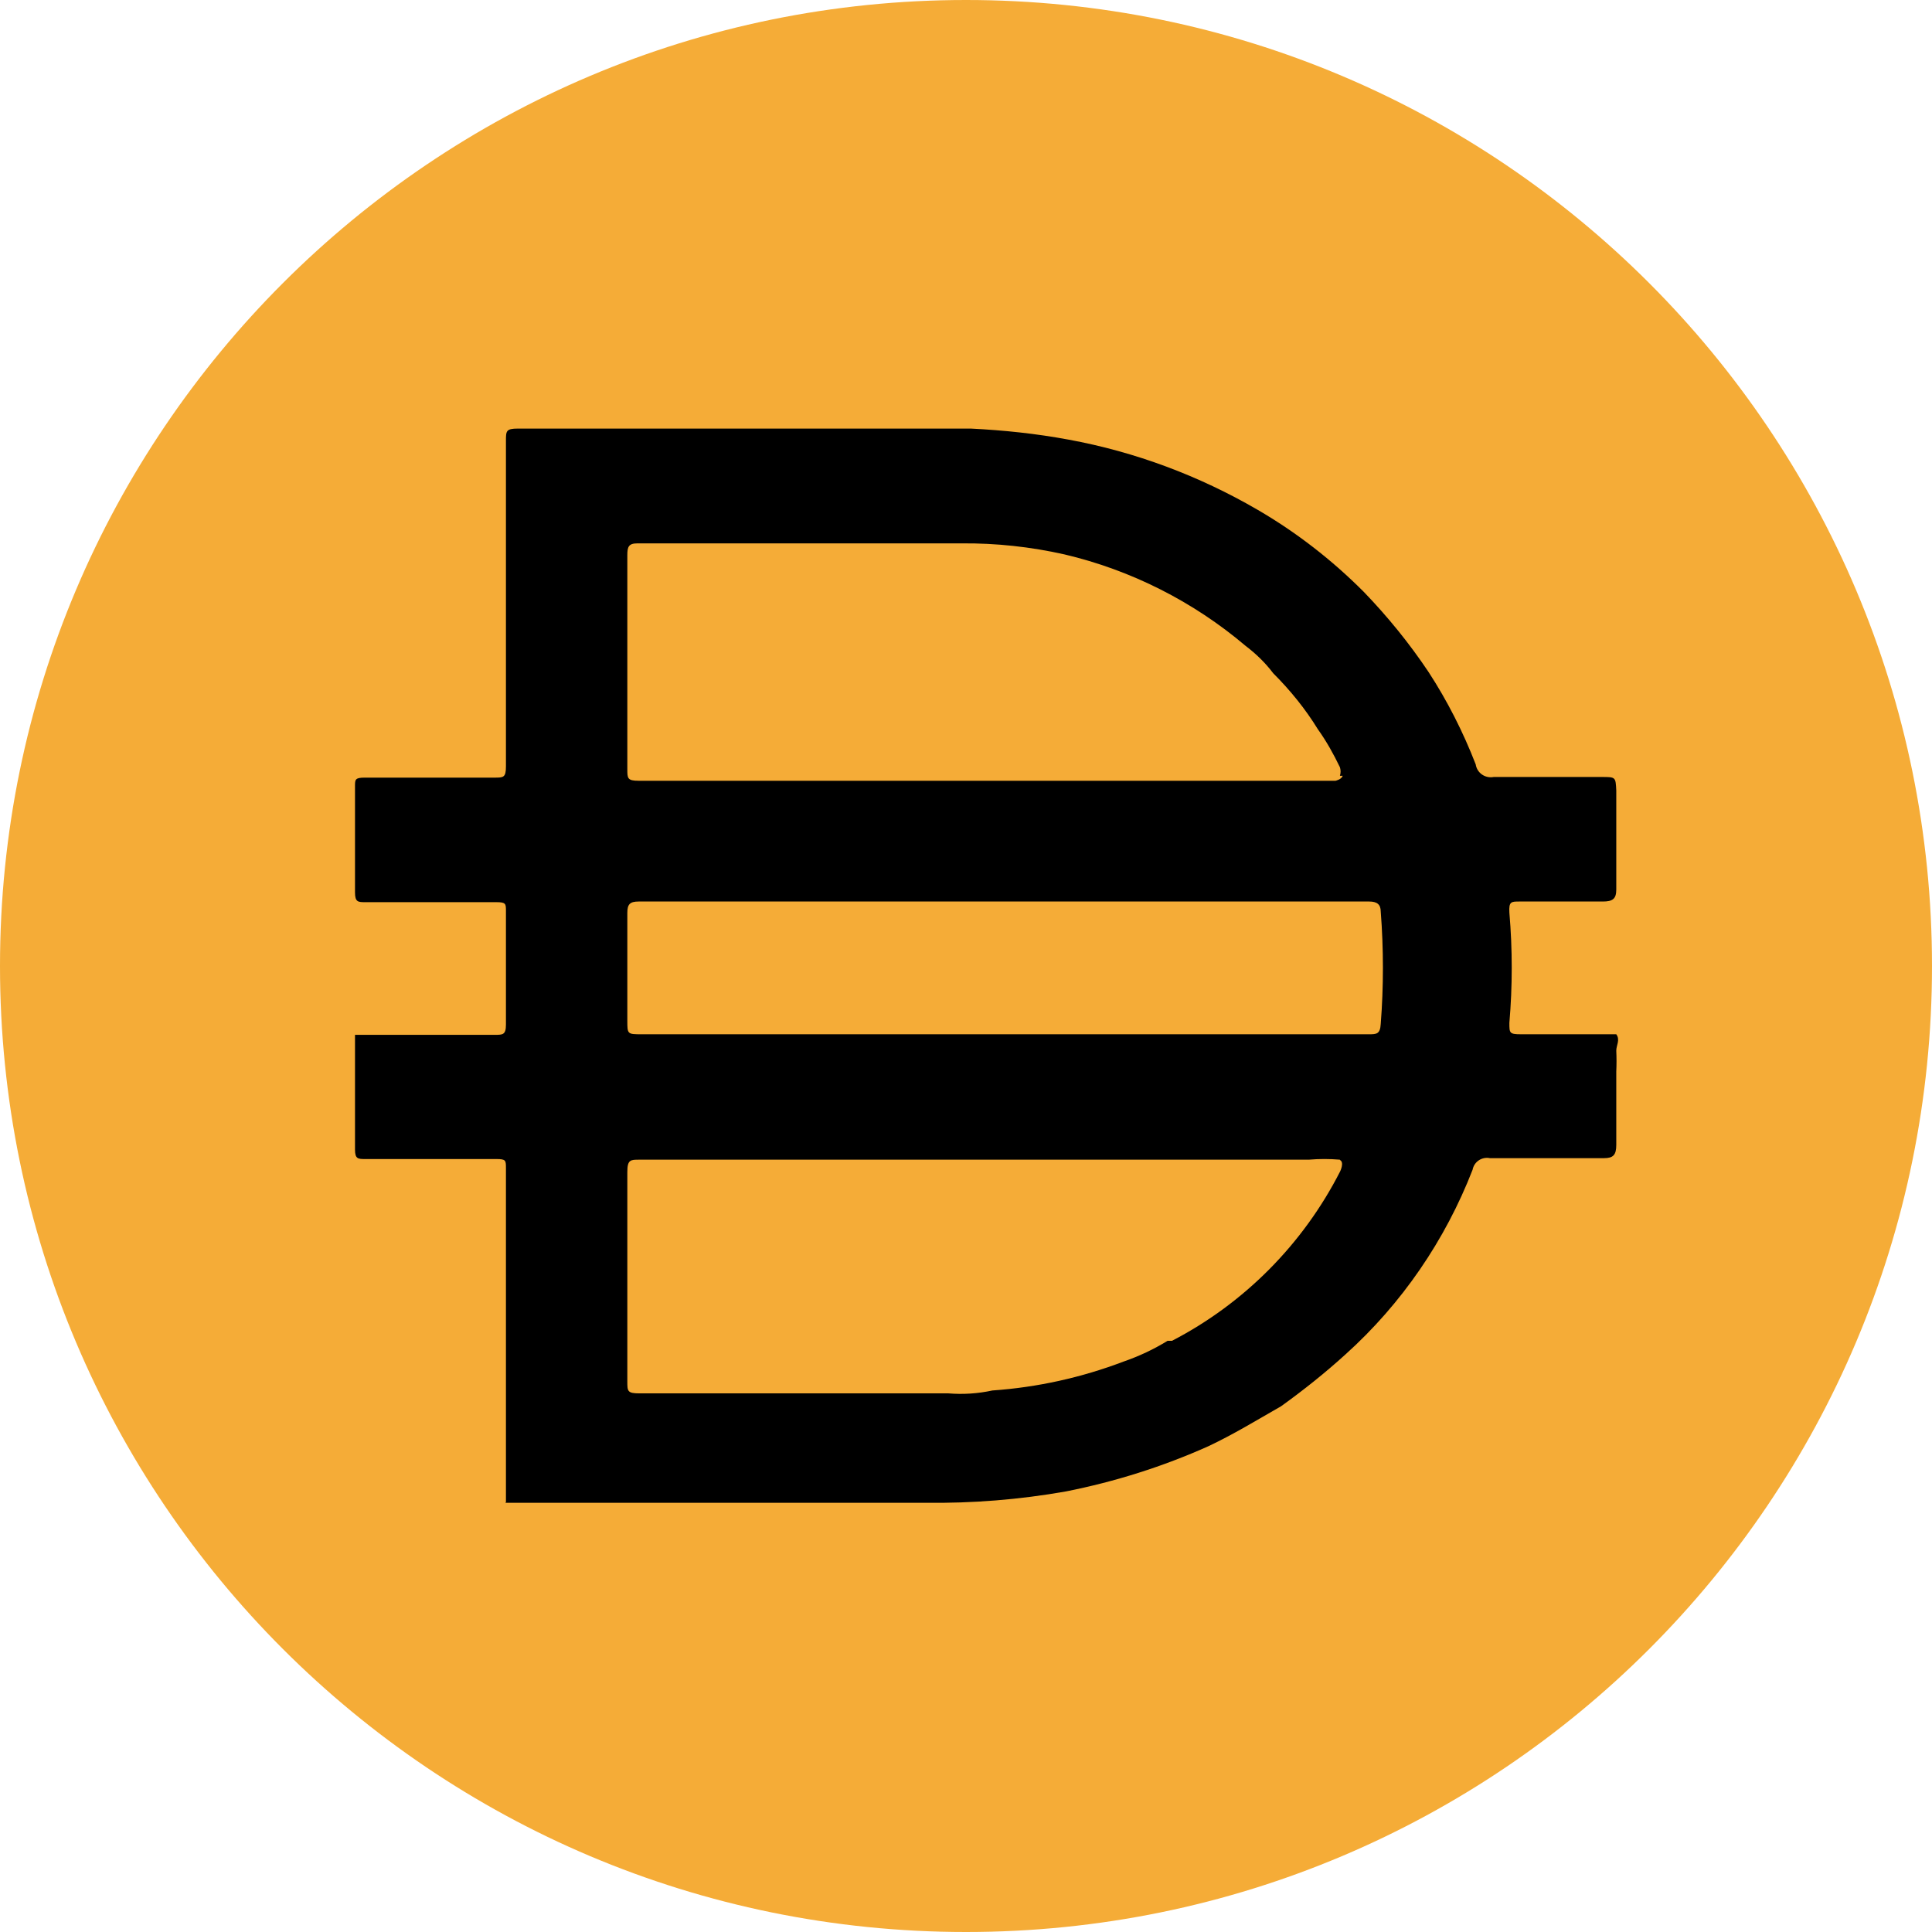
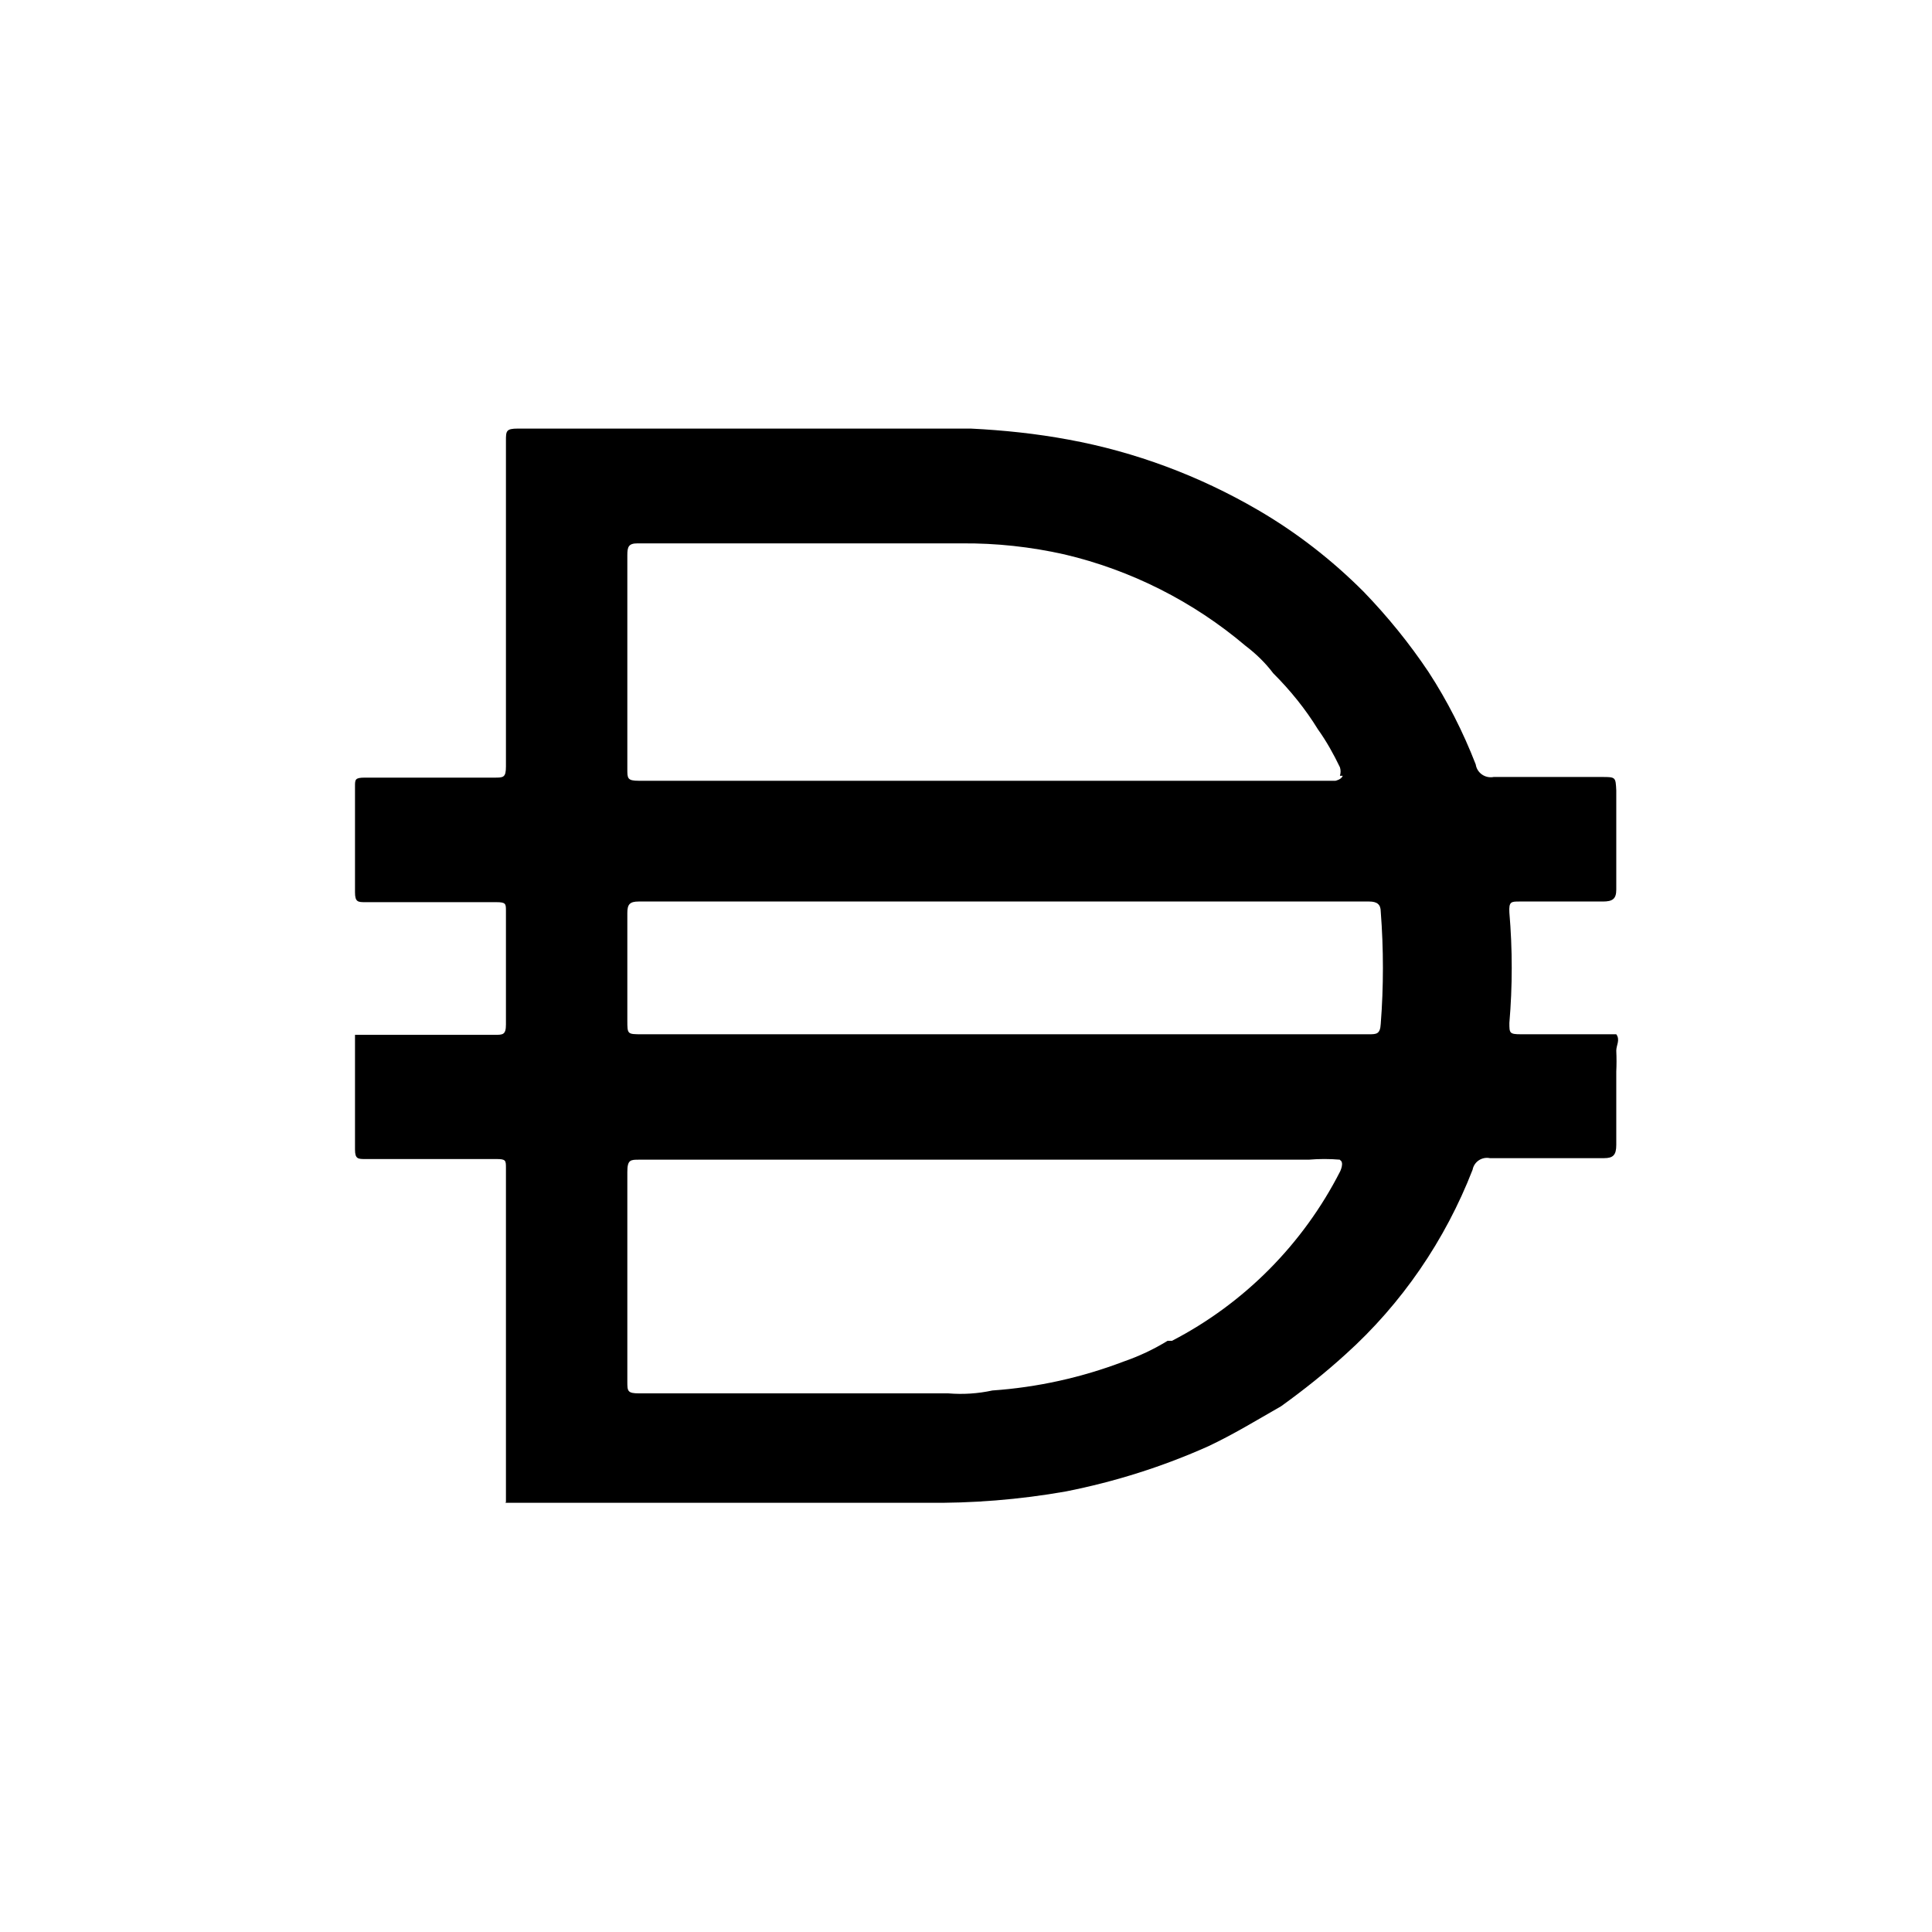
<svg xmlns="http://www.w3.org/2000/svg" width="24" height="24" viewBox="0 0 24 24">
-   <path fill-rule="nonzero" id="dark" fill="rgb(96.078%, 67.451%, 21.569%)" fill-opacity="1" d="M 12 0 C 18.629 0 24 5.375 24 12 C 24 18.629 18.629 24 12 24 C 5.375 24 0 18.629 0 12 C 0 5.375 5.375 0 12 0 Z M 12 0 " />
  <path fill-rule="nonzero" id="dark" fill="rgb(0%, 0%, 0%)" fill-opacity="1" d="M 12.441 12.848 L 17.004 12.848 C 17.098 12.848 17.145 12.848 17.152 12.719 C 17.188 12.258 17.188 11.789 17.152 11.324 C 17.152 11.234 17.105 11.199 17.008 11.199 L 7.934 11.199 C 7.824 11.199 7.793 11.234 7.793 11.34 L 7.793 12.676 C 7.793 12.848 7.793 12.848 7.973 12.848 Z M 16.645 9.637 C 16.656 9.602 16.656 9.566 16.645 9.531 C 16.566 9.367 16.477 9.207 16.371 9.059 C 16.215 8.805 16.027 8.574 15.816 8.363 C 15.719 8.234 15.602 8.121 15.473 8.023 C 14.824 7.473 14.051 7.082 13.223 6.887 C 12.805 6.793 12.375 6.746 11.945 6.75 L 7.918 6.75 C 7.809 6.75 7.793 6.793 7.793 6.895 L 7.793 9.555 C 7.793 9.668 7.793 9.699 7.934 9.699 L 16.59 9.699 C 16.59 9.699 16.664 9.684 16.68 9.637 L 16.641 9.637 Z M 16.645 14.406 C 16.516 14.395 16.387 14.395 16.258 14.406 L 7.941 14.406 C 7.832 14.406 7.793 14.406 7.793 14.559 L 7.793 17.16 C 7.793 17.281 7.793 17.309 7.941 17.309 L 11.781 17.309 C 11.965 17.324 12.148 17.312 12.328 17.273 C 12.887 17.234 13.434 17.113 13.957 16.914 C 14.148 16.848 14.332 16.762 14.504 16.656 L 14.559 16.656 C 15.457 16.191 16.188 15.453 16.648 14.551 C 16.648 14.551 16.703 14.438 16.645 14.41 Z M 6.285 18.66 L 6.285 14.512 C 6.285 14.414 6.285 14.398 6.164 14.398 L 4.539 14.398 C 4.449 14.398 4.41 14.398 4.41 14.281 L 4.41 12.855 L 6.148 12.855 C 6.246 12.855 6.285 12.855 6.285 12.727 L 6.285 11.316 C 6.285 11.227 6.285 11.207 6.164 11.207 L 4.539 11.207 C 4.449 11.207 4.41 11.207 4.41 11.086 L 4.41 9.766 C 4.41 9.684 4.41 9.66 4.531 9.66 L 6.141 9.66 C 6.254 9.66 6.285 9.66 6.285 9.52 L 6.285 5.477 C 6.285 5.355 6.285 5.324 6.434 5.324 L 12.059 5.324 C 12.469 5.344 12.875 5.387 13.273 5.461 C 14.102 5.613 14.895 5.91 15.621 6.332 C 16.105 6.613 16.547 6.957 16.941 7.352 C 17.238 7.66 17.508 7.992 17.746 8.348 C 17.98 8.707 18.176 9.094 18.332 9.496 C 18.348 9.602 18.449 9.672 18.555 9.652 L 19.898 9.652 C 20.07 9.652 20.07 9.652 20.078 9.82 L 20.078 11.051 C 20.078 11.168 20.031 11.199 19.91 11.199 L 18.875 11.199 C 18.773 11.199 18.742 11.199 18.75 11.336 C 18.789 11.793 18.789 12.25 18.75 12.707 C 18.75 12.832 18.75 12.848 18.891 12.848 L 20.078 12.848 C 20.129 12.918 20.078 12.984 20.078 13.051 C 20.082 13.141 20.082 13.227 20.078 13.312 L 20.078 14.223 C 20.078 14.348 20.039 14.387 19.926 14.387 L 18.508 14.387 C 18.41 14.367 18.312 14.43 18.293 14.531 C 17.953 15.406 17.414 16.195 16.715 16.824 C 16.461 17.055 16.191 17.27 15.914 17.469 C 15.613 17.641 15.32 17.82 15.012 17.965 C 14.445 18.219 13.852 18.406 13.242 18.527 C 12.664 18.629 12.078 18.676 11.488 18.668 L 6.281 18.668 L 6.281 18.66 Z M 6.285 18.66 " />
</svg>